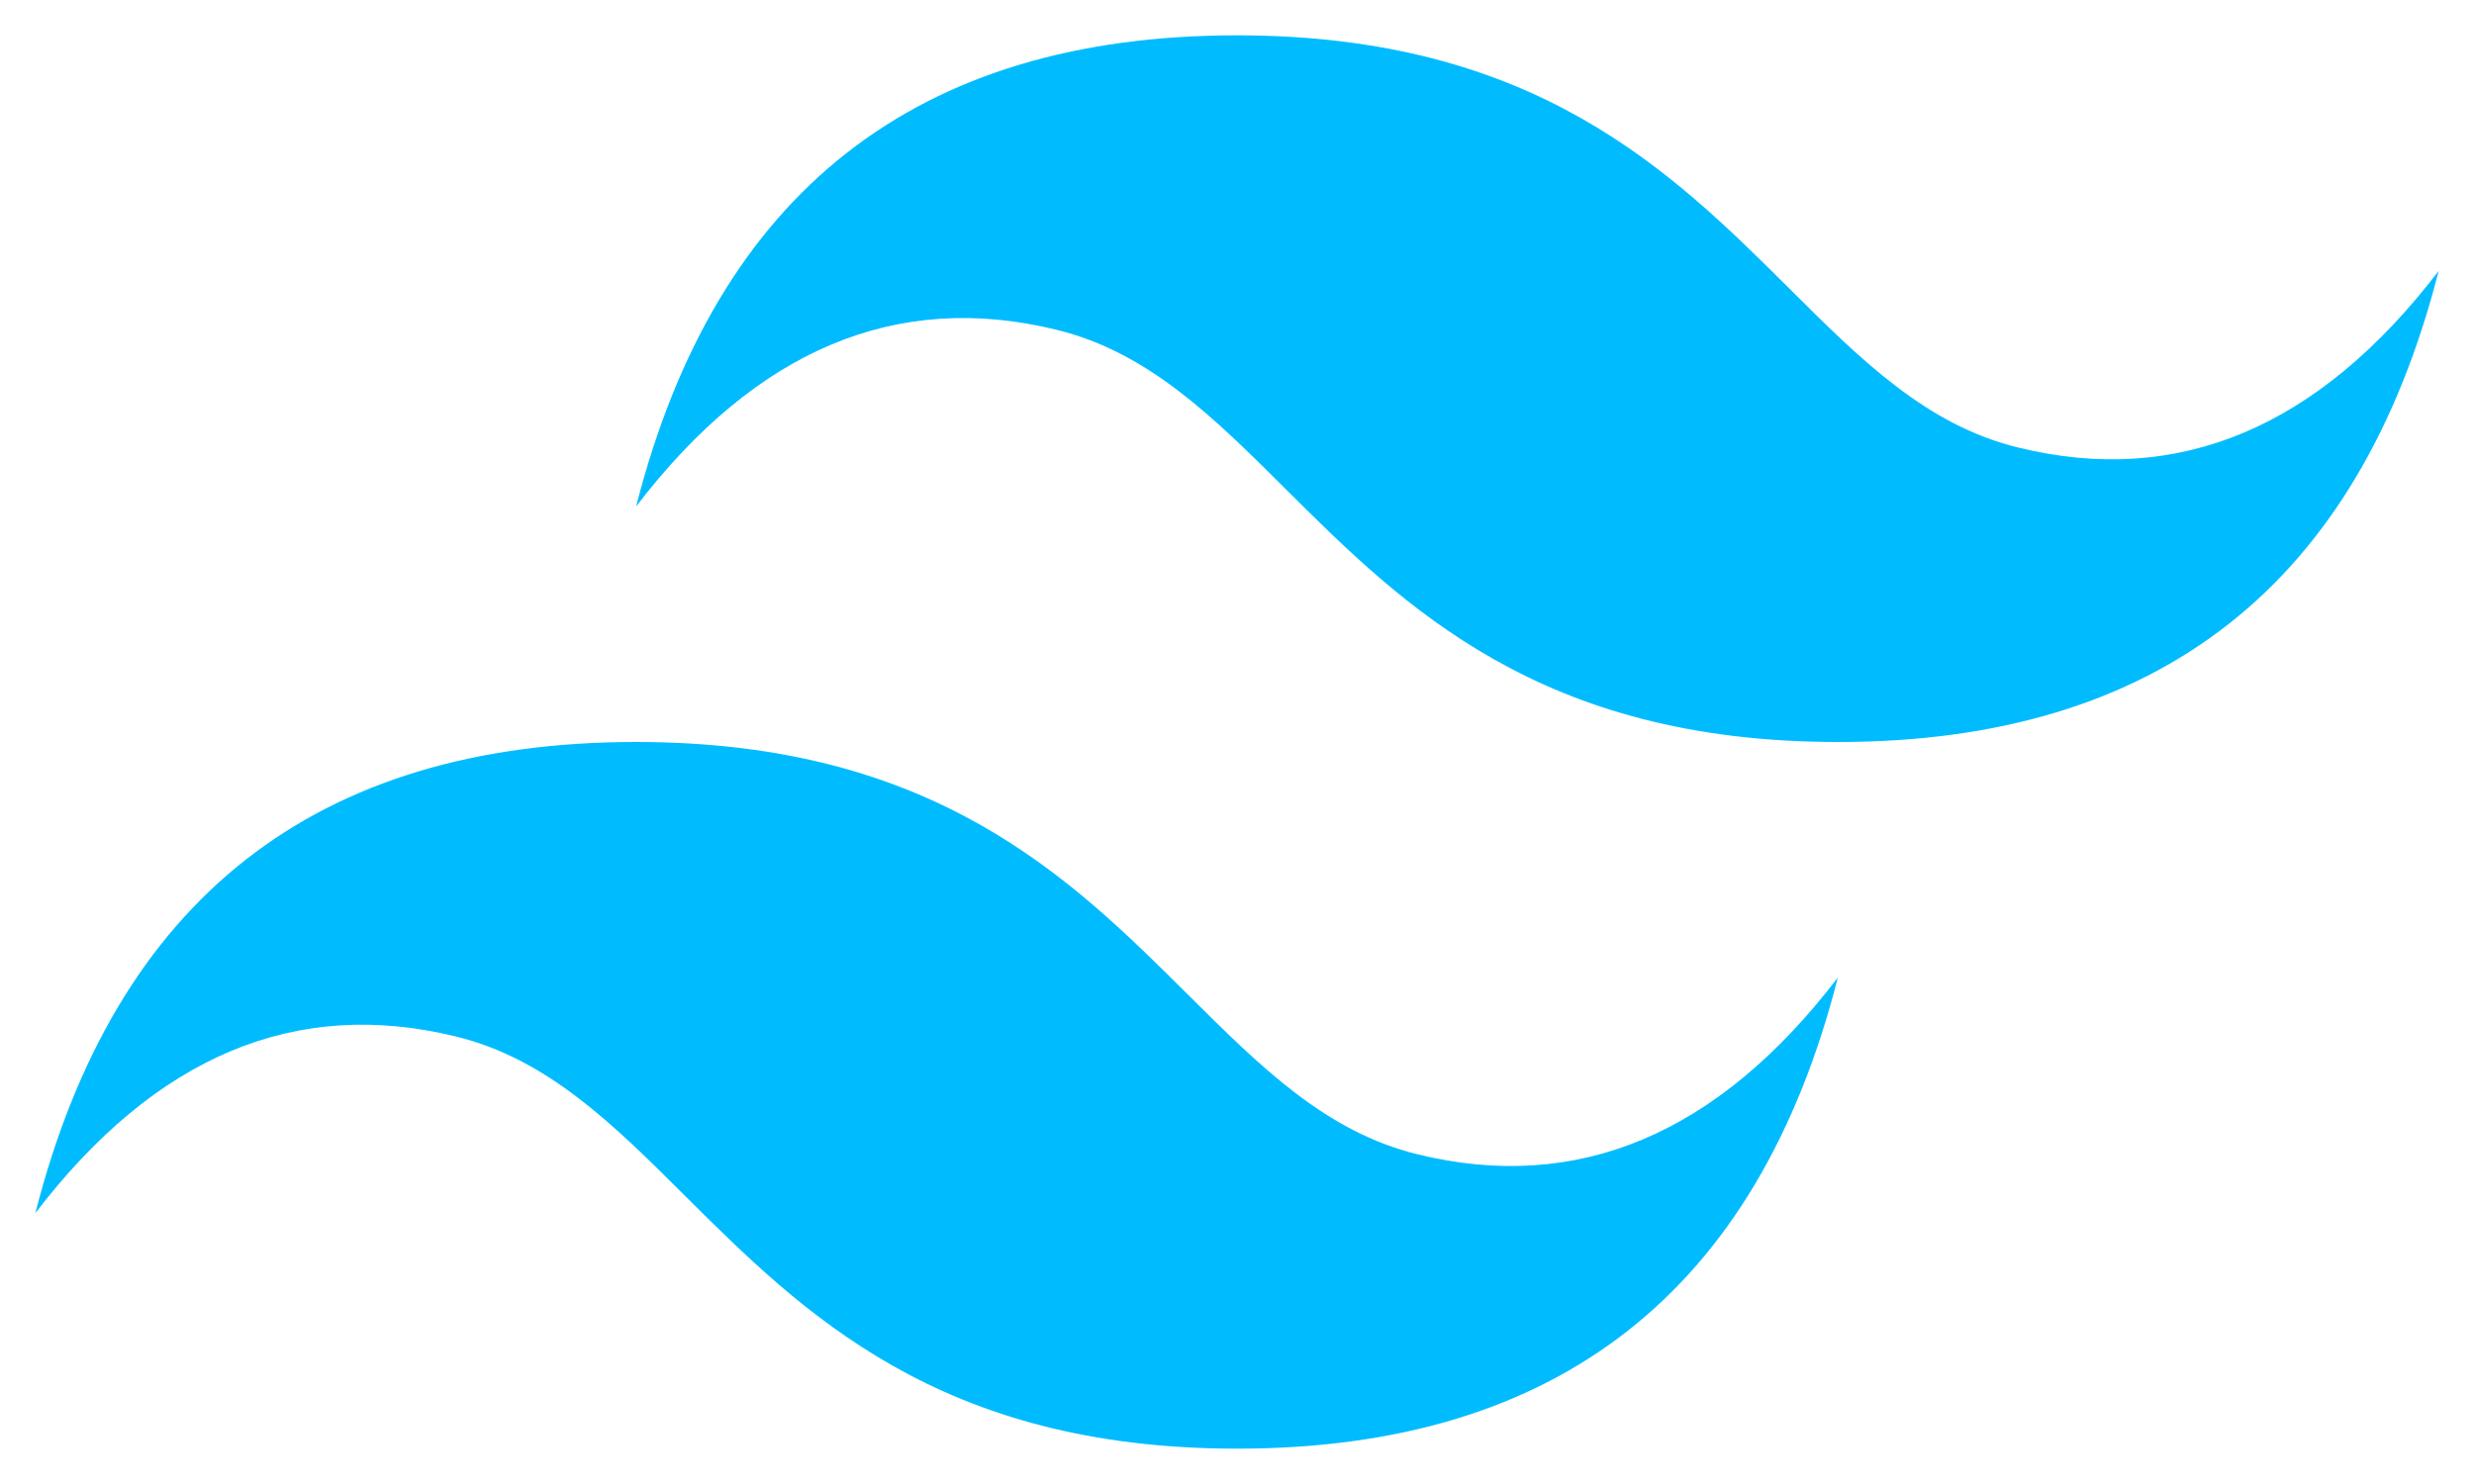
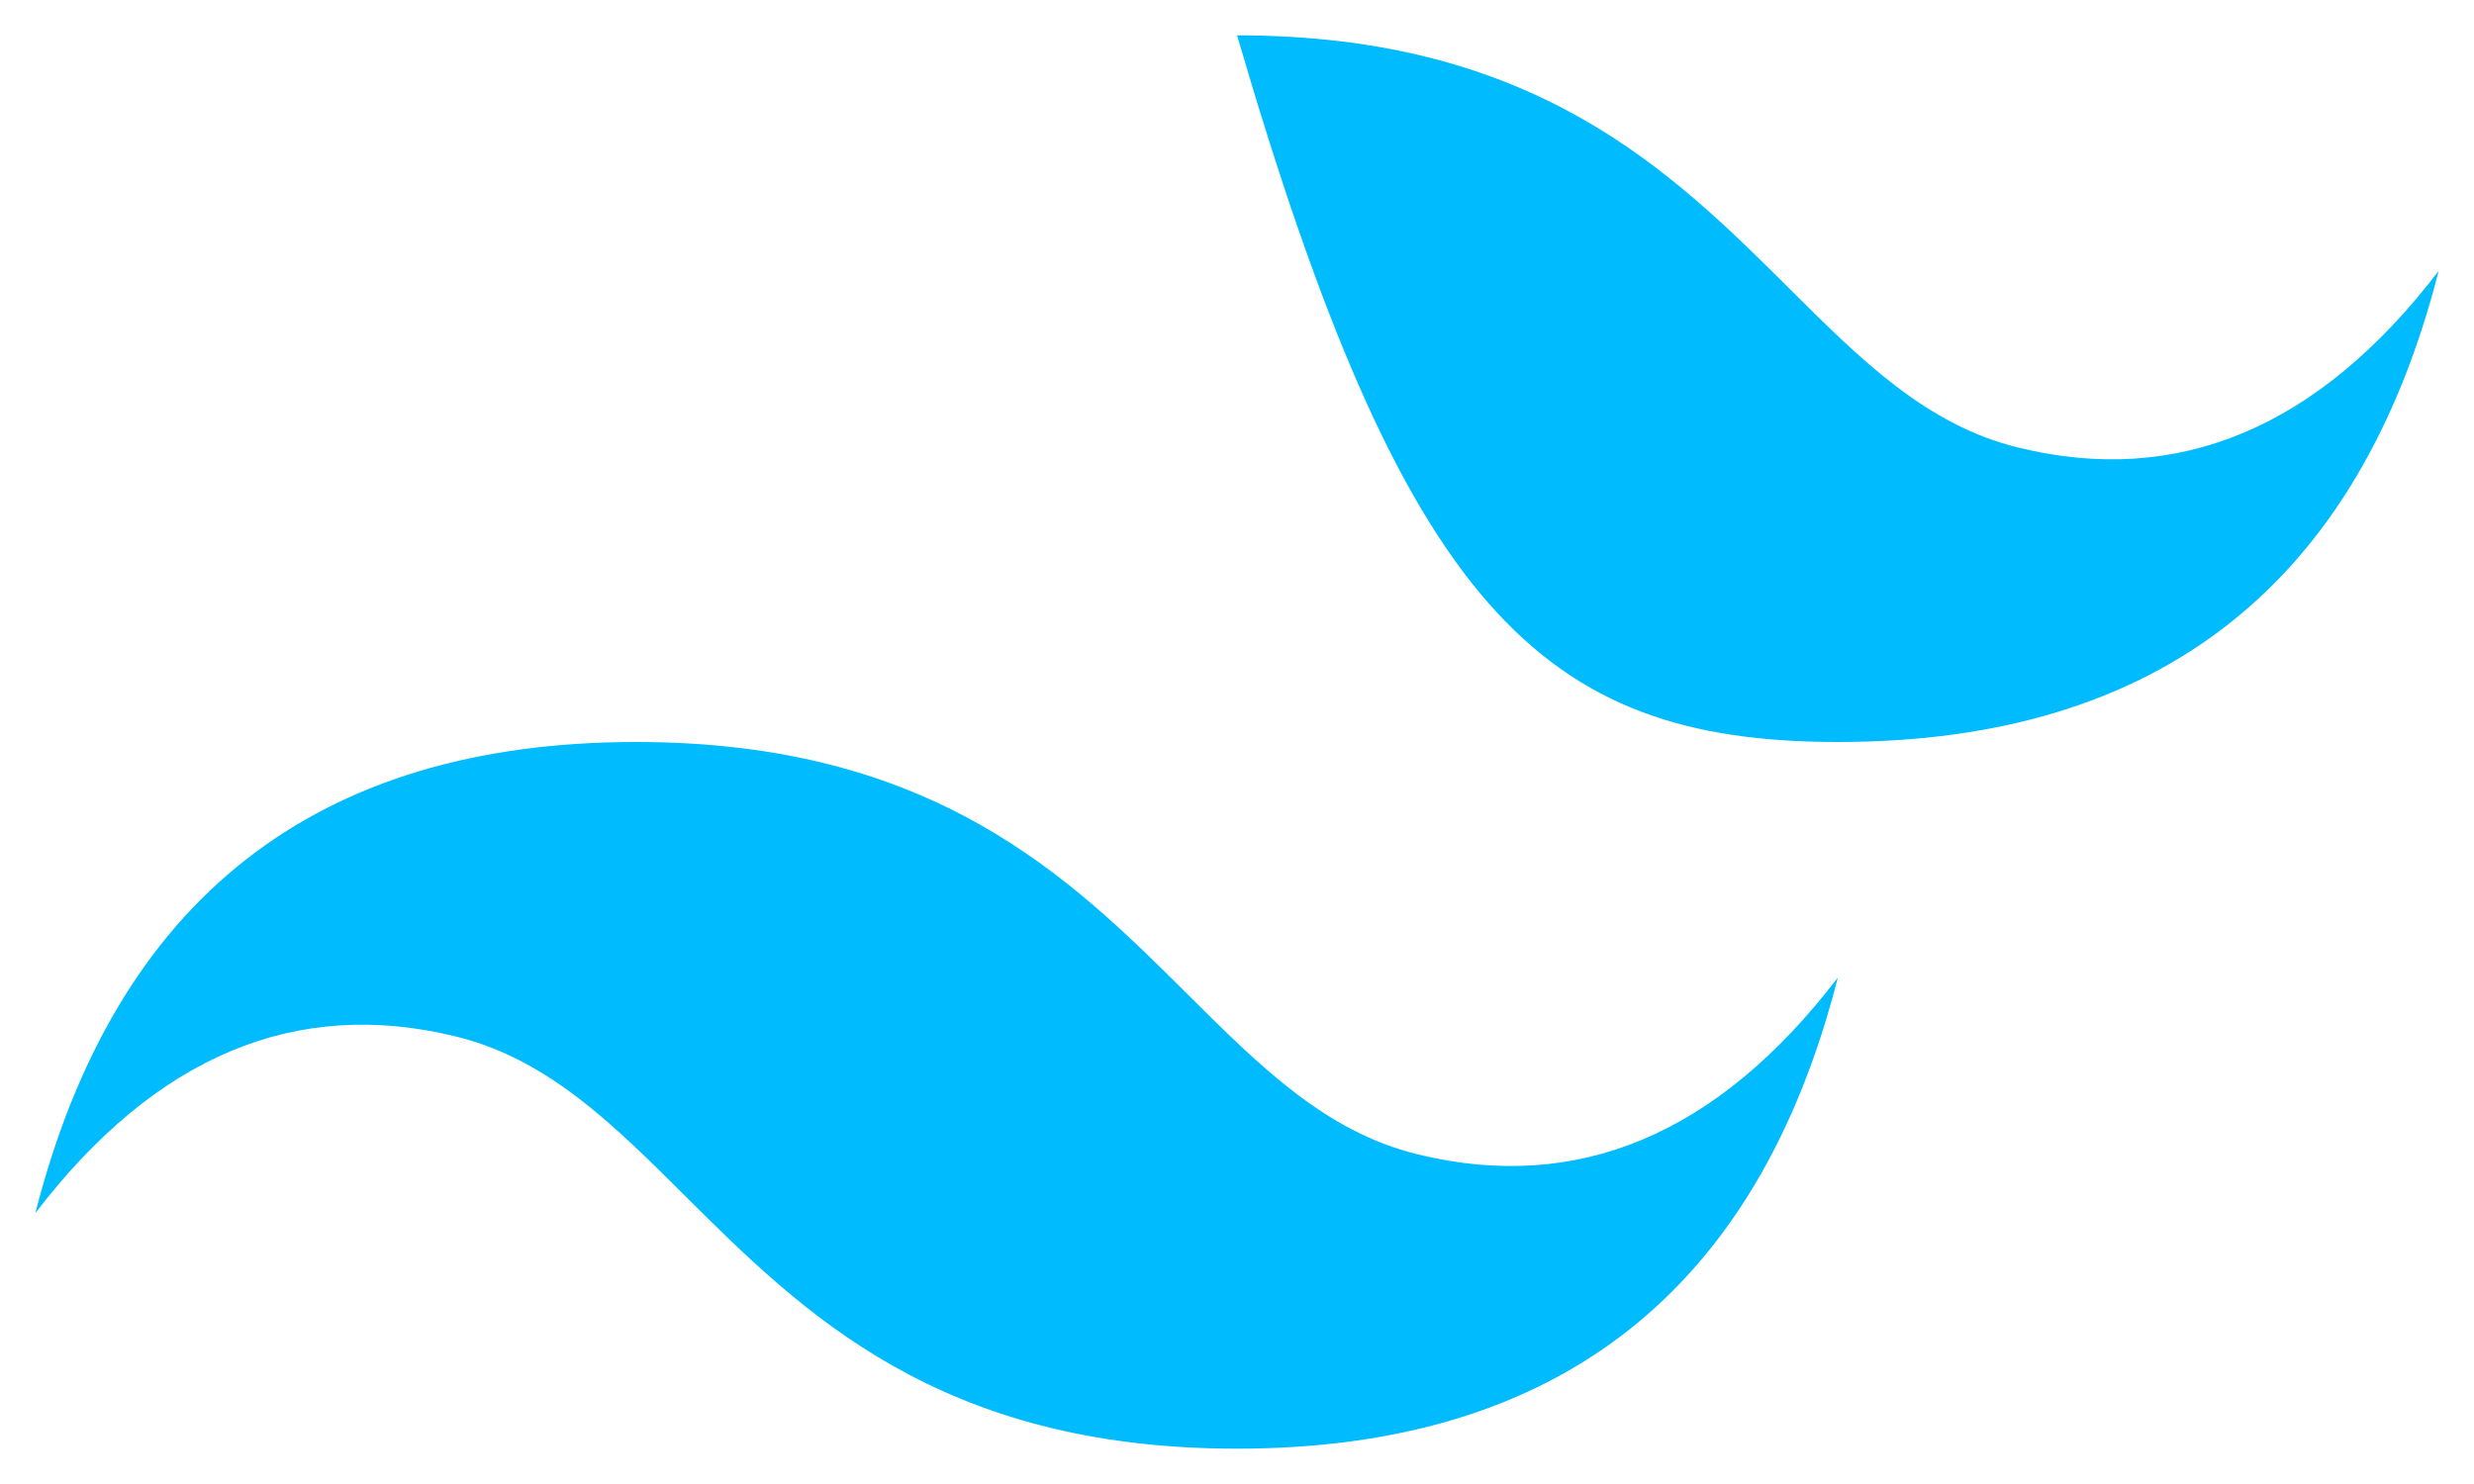
<svg xmlns="http://www.w3.org/2000/svg" xmlns:ns1="http://sodipodi.sourceforge.net/DTD/sodipodi-0.dtd" xmlns:ns2="http://www.inkscape.org/namespaces/inkscape" viewBox="0 0 350 210" fill="none" class="h-5 text-black dark:text-white" version="1.1" id="svg2" ns1:docname="tailwind.svg" width="350" height="210" ns2:version="1.3.2 (091e20e, 2023-11-25)">
  <defs id="defs2" />
  <ns1:namedview id="namedview2" pagecolor="#ffffff" bordercolor="#666666" borderopacity="1.0" ns2:showpageshadow="2" ns2:pageopacity="0.0" ns2:pagecheckerboard="true" ns2:deskcolor="#d1d1d1" labelstyle="default" ns2:zoom="1" ns2:cx="17" ns2:cy="7" ns2:window-width="1920" ns2:window-height="983" ns2:window-x="0" ns2:window-y="25" ns2:window-maximized="0" ns2:current-layer="svg2" />
-   <path fill="#00bcff" d="m 175.01,5 c -45.345,0 -73.671,22.223 -85.02,66.67 17.008,-22.214 36.836,-30.556 59.503,-24.998 12.932,3.162 22.183,12.358 32.403,22.543 C 198.568,85.803 217.861,105 260,105 305.335,105 333.661,82.777 345,38.34 328.002,60.553 308.164,68.896 285.507,63.328 272.565,60.165 263.315,50.97 253.094,40.784 236.422,24.207 217.129,5 175.01,5 Z M 89.99,105 C 44.675,105 16.329,127.223 5,171.67 21.998,149.447 41.836,141.114 64.493,146.672 77.435,149.835 86.685,159.03 96.906,169.216 113.578,185.803 132.871,205 175.01,205 220.345,205 248.671,182.786 260,138.34 243.002,160.553 223.174,168.896 200.507,163.337 187.575,160.165 178.324,150.96 168.094,140.784 151.432,124.197 132.139,105 90,105 Z" id="path1" style="stroke-width:9.797" />
+   <path fill="#00bcff" d="m 175.01,5 C 198.568,85.803 217.861,105 260,105 305.335,105 333.661,82.777 345,38.34 328.002,60.553 308.164,68.896 285.507,63.328 272.565,60.165 263.315,50.97 253.094,40.784 236.422,24.207 217.129,5 175.01,5 Z M 89.99,105 C 44.675,105 16.329,127.223 5,171.67 21.998,149.447 41.836,141.114 64.493,146.672 77.435,149.835 86.685,159.03 96.906,169.216 113.578,185.803 132.871,205 175.01,205 220.345,205 248.671,182.786 260,138.34 243.002,160.553 223.174,168.896 200.507,163.337 187.575,160.165 178.324,150.96 168.094,140.784 151.432,124.197 132.139,105 90,105 Z" id="path1" style="stroke-width:9.797" />
</svg>